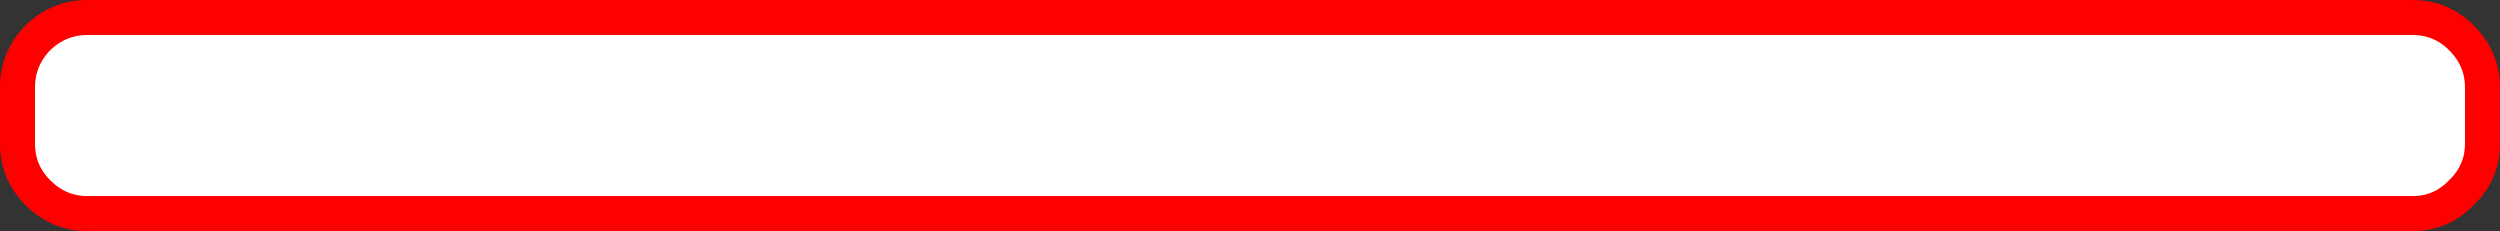
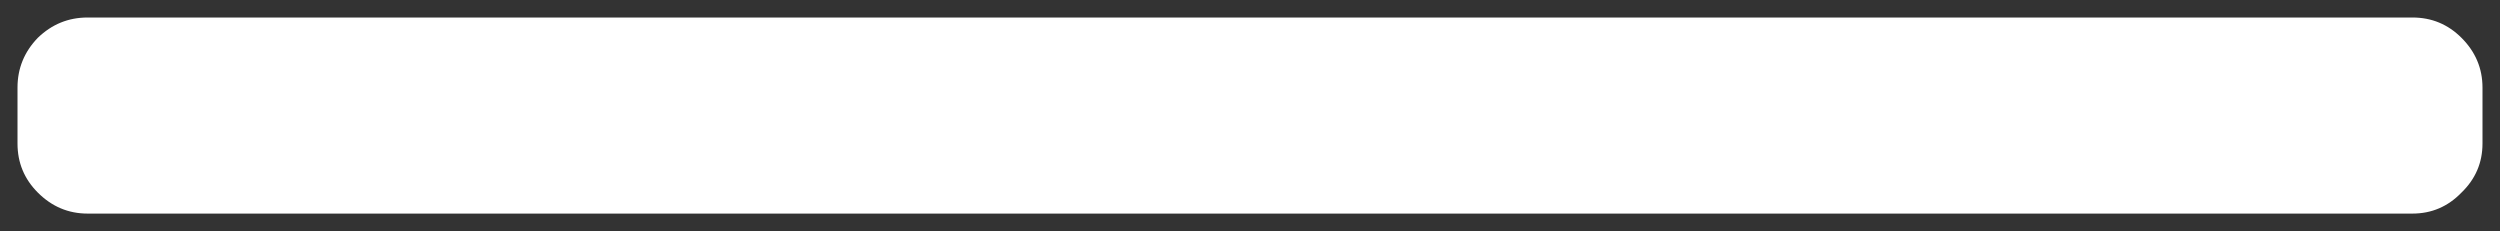
<svg xmlns="http://www.w3.org/2000/svg" height="16.5px" width="178.5px">
  <rect width="100%" height="100%" fill="#333333" stroke="none" />
  <g transform="matrix(1.0, 0.0, 0.0, 1.0, 89.25, 8.25)">
    <path d="M86.5 -5.55 Q88.0 -4.05 88.0 -2.0 L88.0 2.0 Q88.0 4.05 86.5 5.5 85.05 7.0 83.0 7.0 L-83.0 7.0 Q-85.05 7.0 -86.55 5.5 -88.0 4.05 -88.0 2.0 L-88.0 -2.0 Q-88.0 -4.05 -86.55 -5.55 -85.05 -7.0 -83.0 -7.0 L83.0 -7.0 Q85.05 -7.0 86.5 -5.55" fill="#ffffff" fill-rule="evenodd" stroke="none" />
-     <path d="M86.5 -5.55 Q88.0 -4.05 88.0 -2.0 L88.0 2.0 Q88.0 4.05 86.5 5.5 85.05 7.0 83.0 7.0 L-83.0 7.0 Q-85.05 7.0 -86.55 5.5 -88.0 4.05 -88.0 2.0 L-88.0 -2.0 Q-88.0 -4.05 -86.55 -5.55 -85.05 -7.0 -83.0 -7.0 L83.0 -7.0 Q85.05 -7.0 86.5 -5.55 Z" fill="none" stroke="#ff0000" stroke-linecap="round" stroke-linejoin="round" stroke-width="2.5" />
  </g>
</svg>